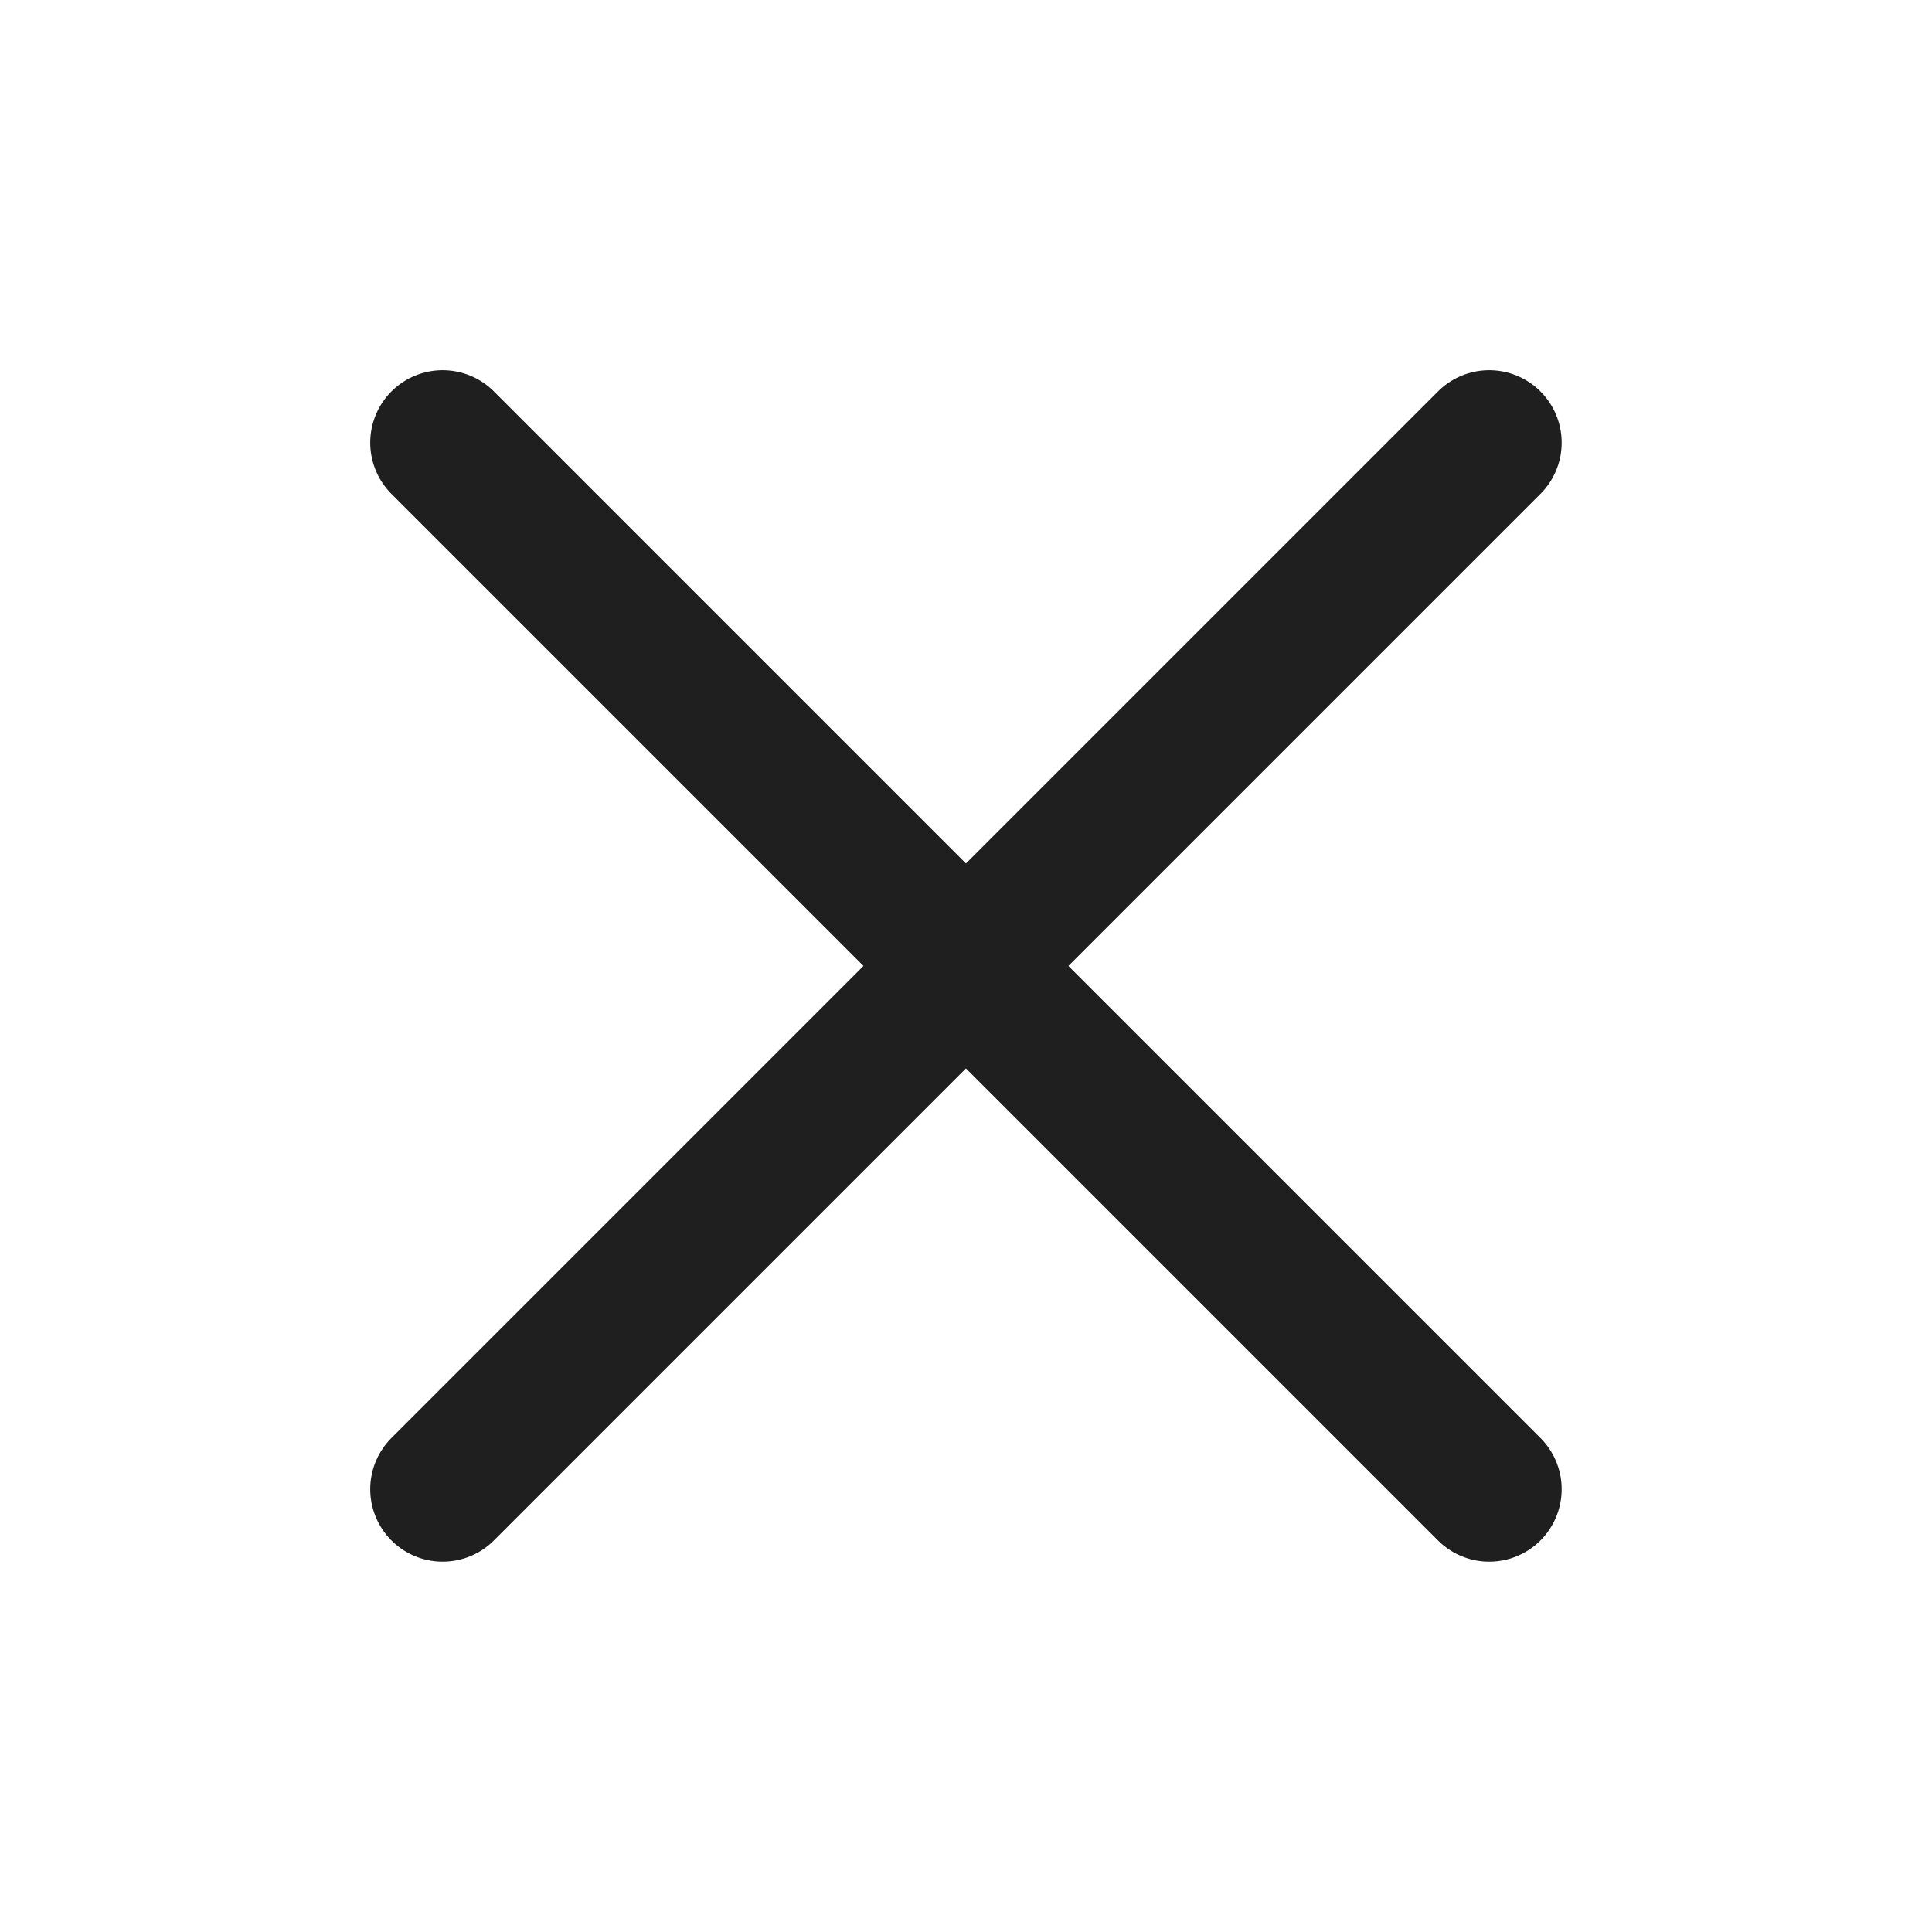
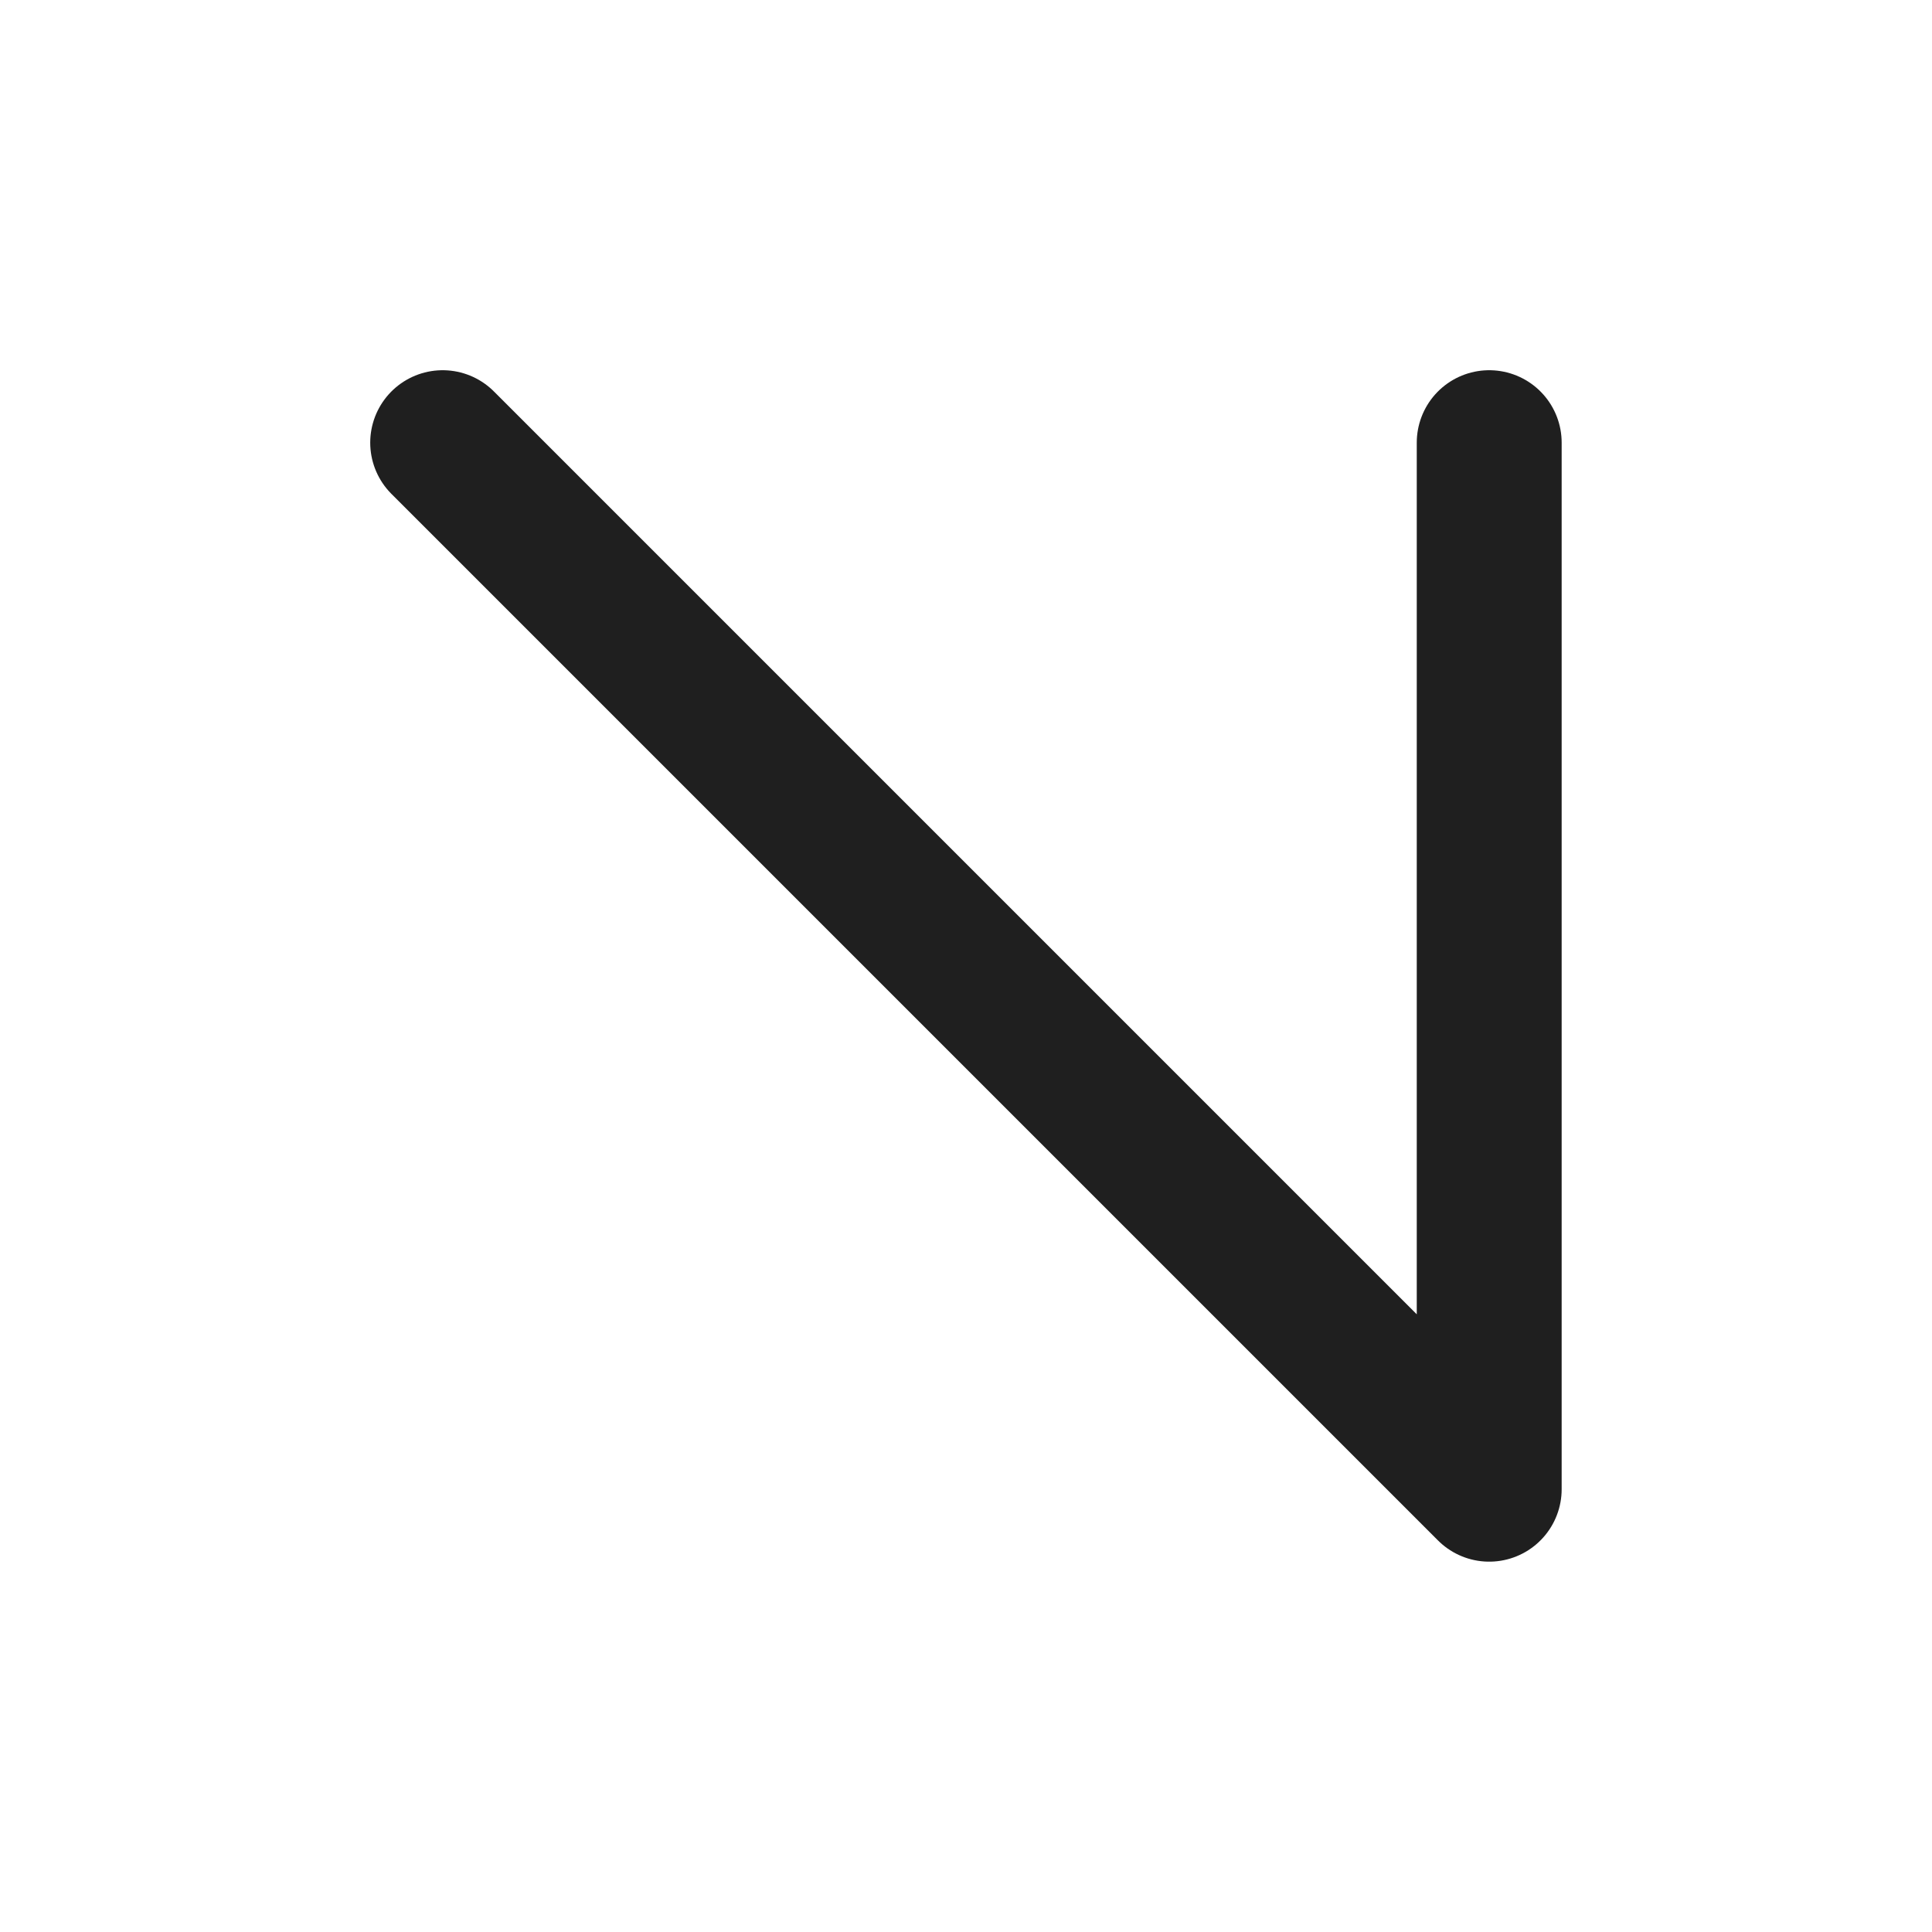
<svg xmlns="http://www.w3.org/2000/svg" width="16" height="16" viewBox="0 0 16 16">
  <g id="Group_118334" data-name="Group 118334" transform="translate(-607 -1745)">
-     <rect id="Rectangle_5578" data-name="Rectangle 5578" width="16" height="16" transform="translate(607 1745)" fill="none" />
-     <path id="close" d="M6.343,6.343,15.01,15.01m-8.667,0L15.01,6.343" transform="translate(604.323 1742.323)" fill="none" stroke="#1f1f1f" stroke-linecap="round" stroke-linejoin="round" stroke-width="1.2" />
+     <path id="close" d="M6.343,6.343,15.01,15.01L15.01,6.343" transform="translate(604.323 1742.323)" fill="none" stroke="#1f1f1f" stroke-linecap="round" stroke-linejoin="round" stroke-width="1.2" />
  </g>
</svg>